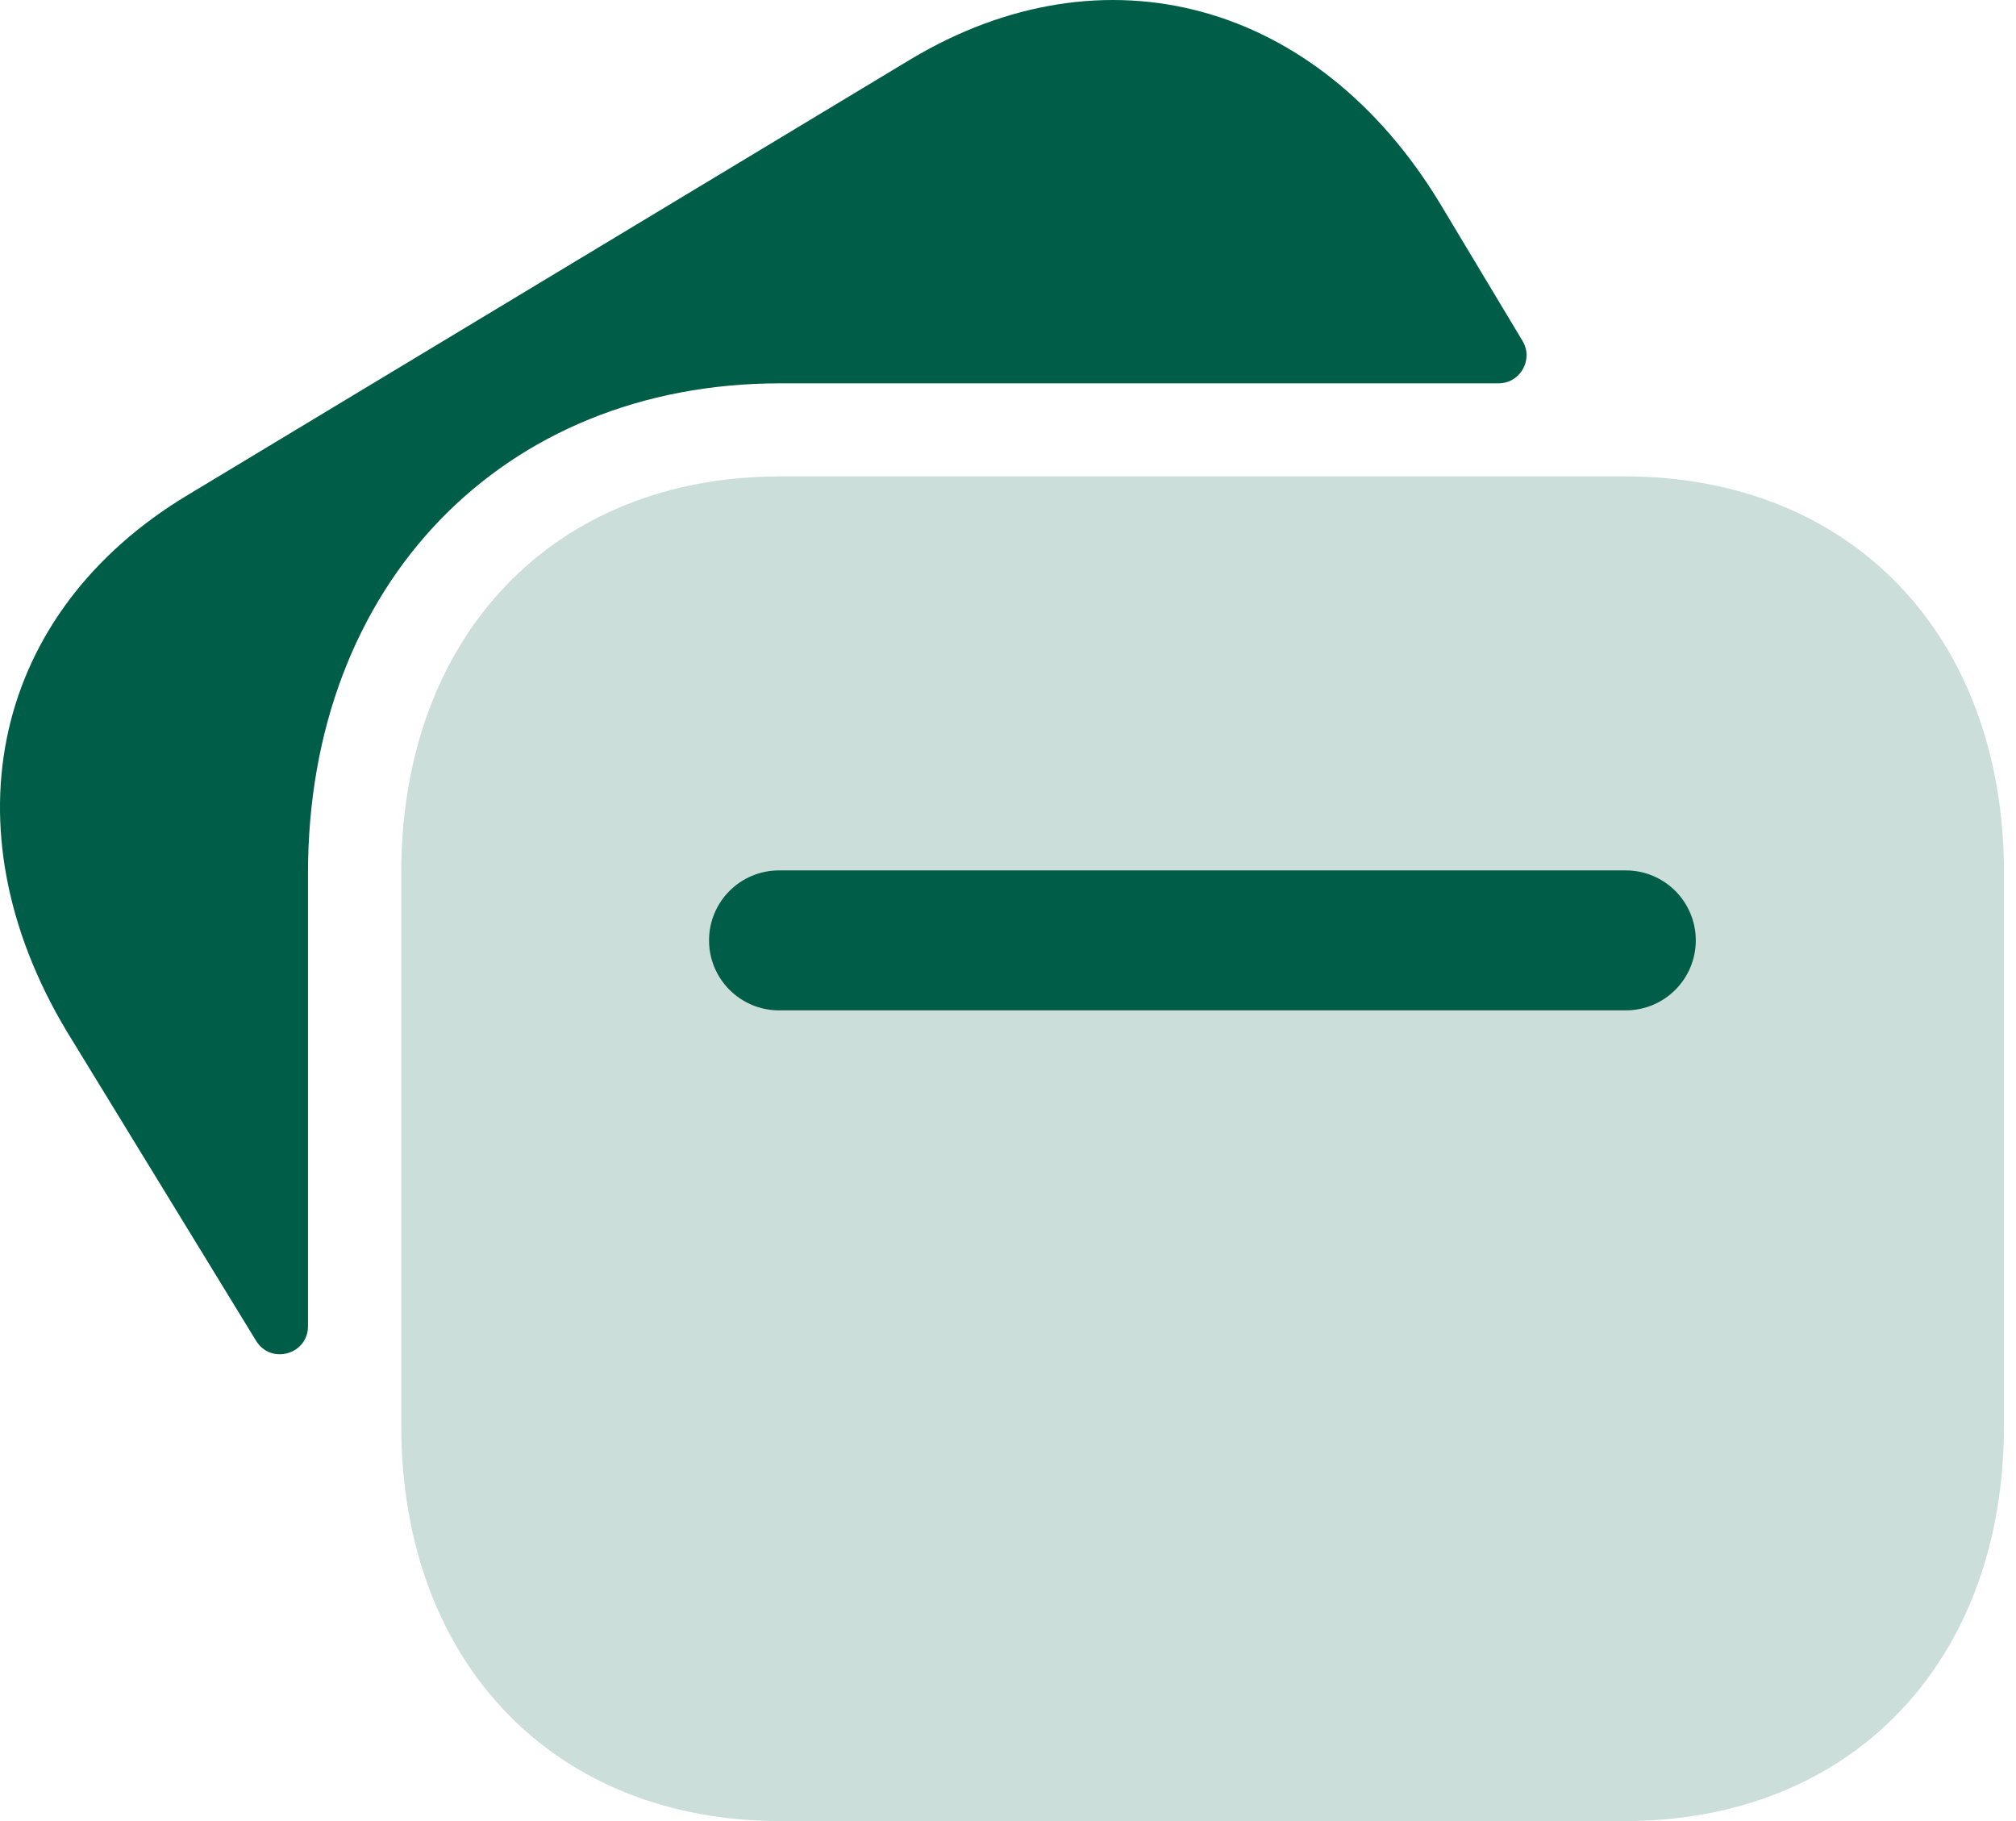
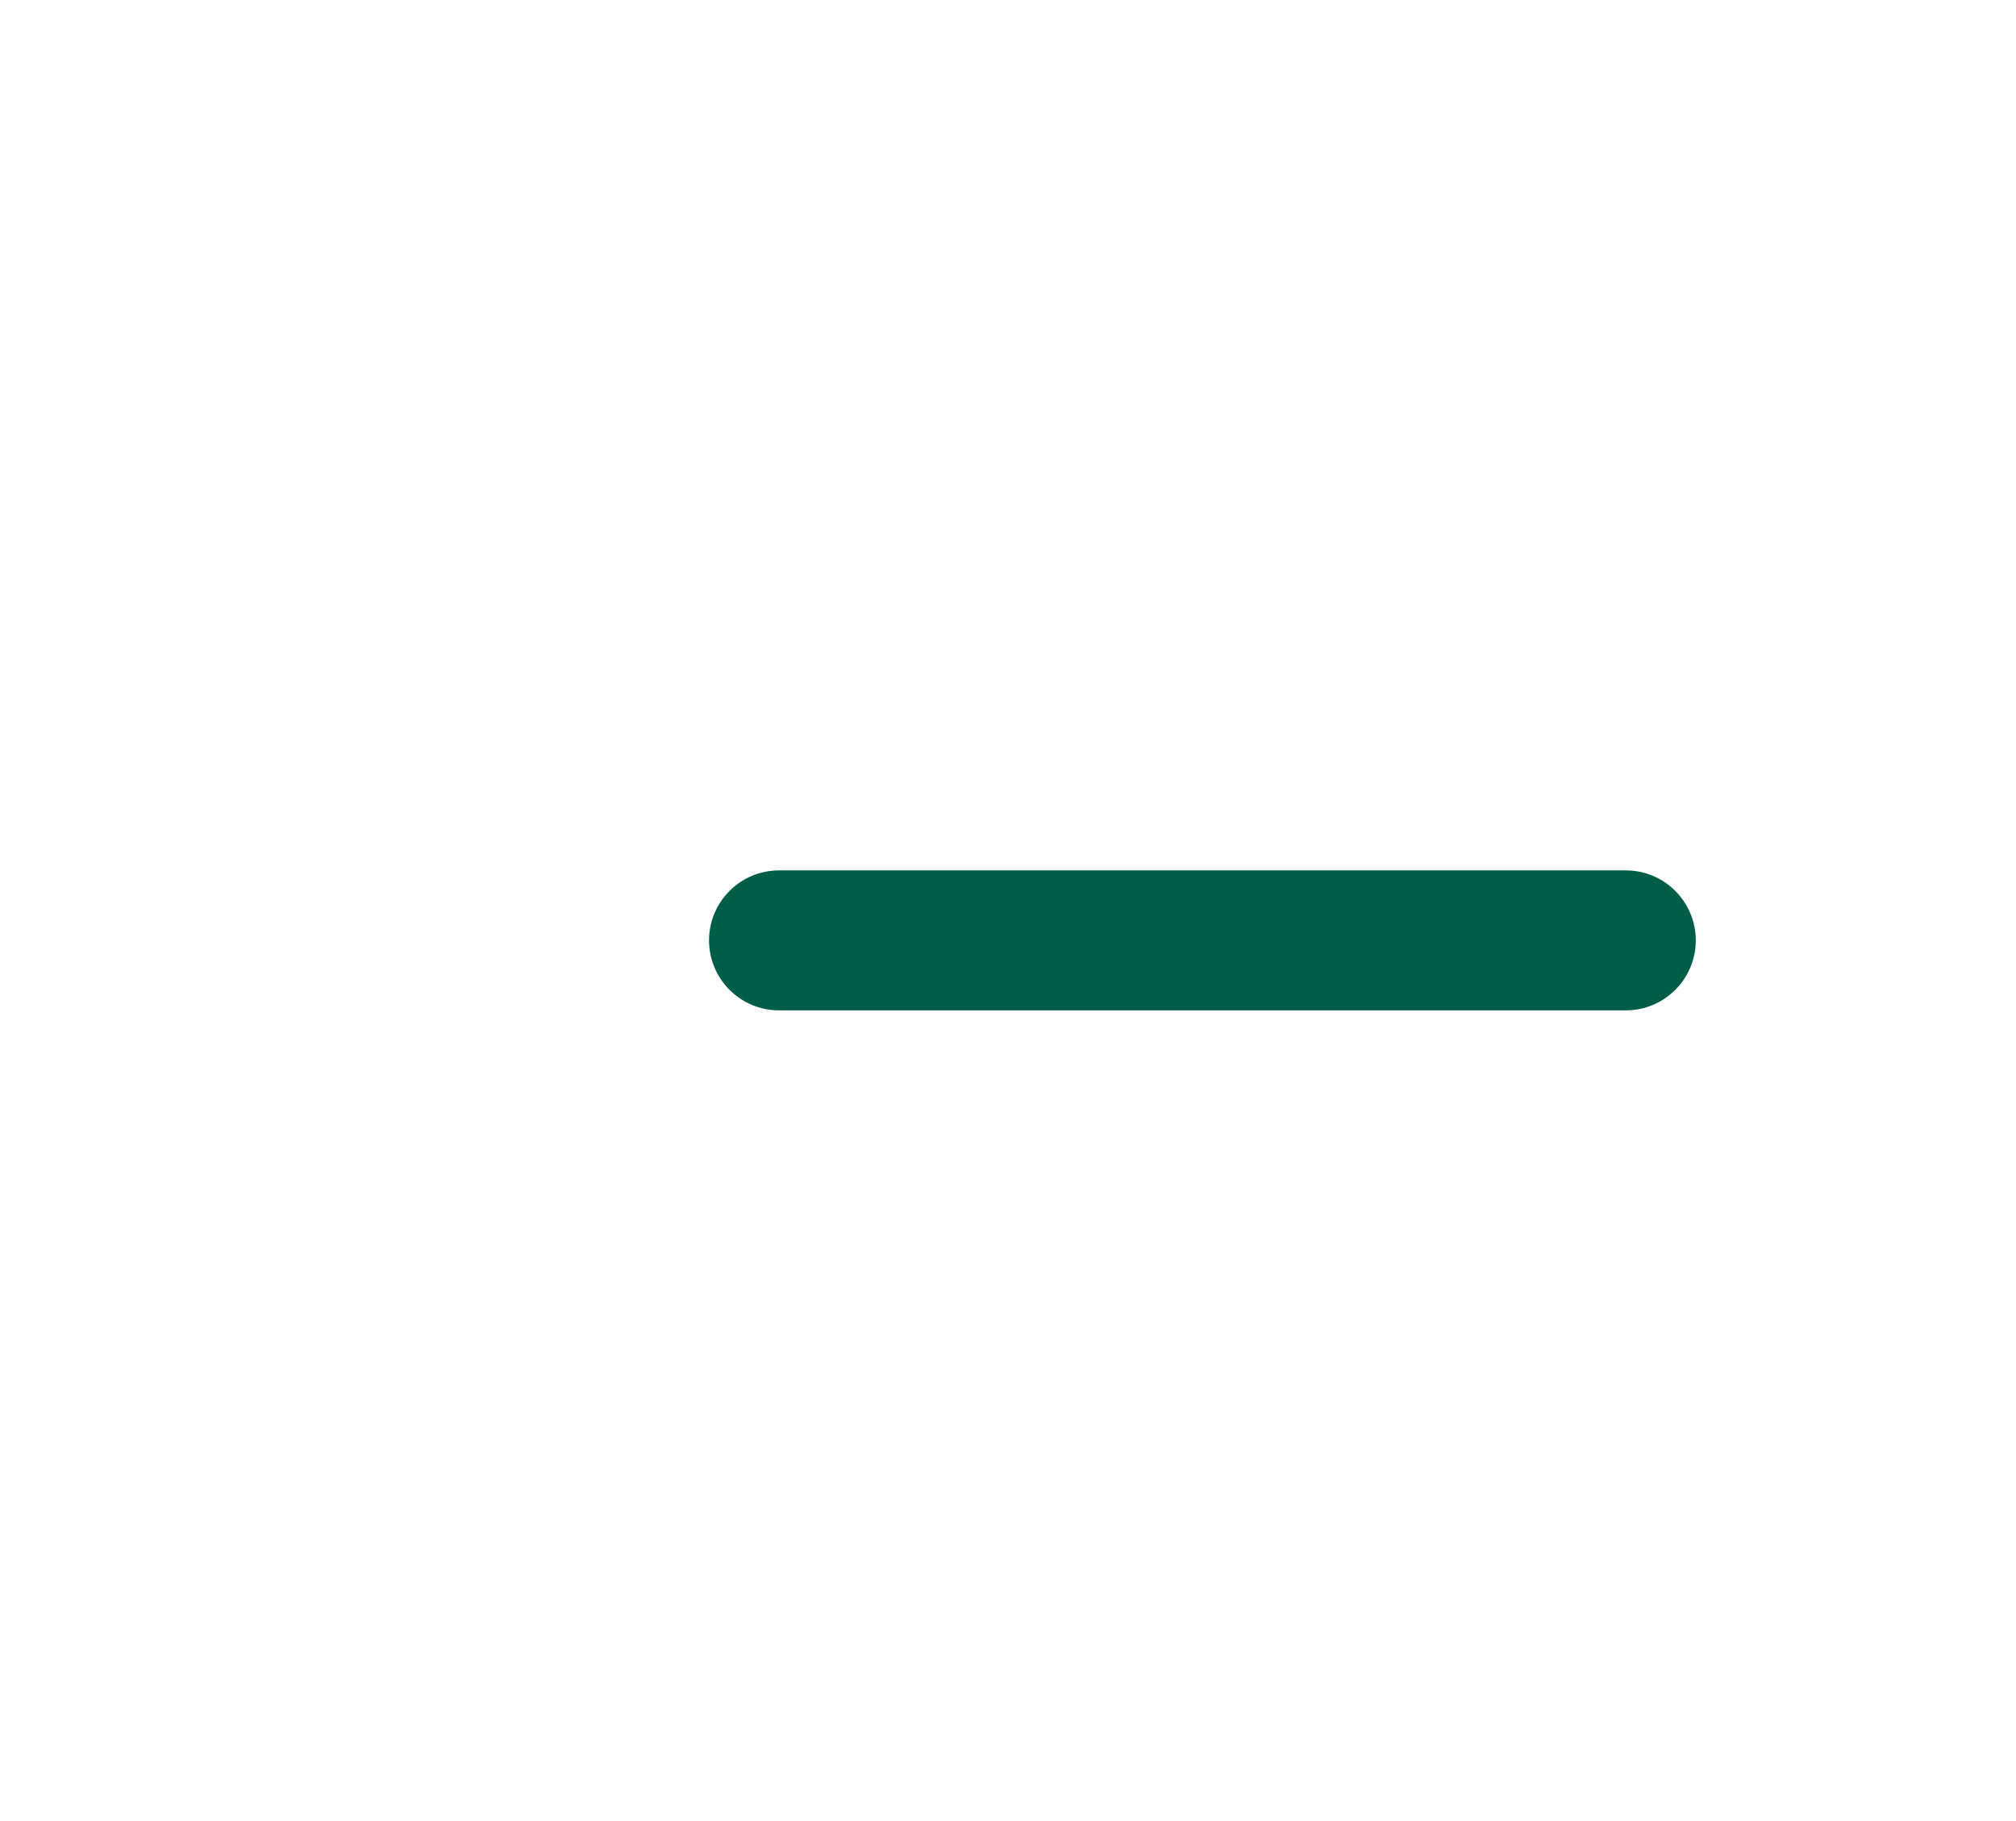
<svg xmlns="http://www.w3.org/2000/svg" fill="none" viewBox="0 0 31 28" height="28" width="31">
-   <path fill-opacity="0.2" fill="#005D47" d="M24.985 7.325H11.998C8.513 7.325 6.17 9.776 6.17 13.423V21.917C6.17 25.555 8.513 28 11.998 28H24.984C28.47 28 30.815 25.555 30.815 21.917V13.423C30.815 9.776 28.472 7.325 24.985 7.325Z" clip-rule="evenodd" fill-rule="evenodd" />
-   <path fill="#005D47" d="M4.736 13.426C4.736 8.991 7.723 5.894 11.999 5.894H23.043C23.378 5.894 23.584 5.528 23.412 5.242L22.138 3.12C20.251 0.014 16.98 -0.874 13.999 0.914L2.882 7.614C-0.101 9.409 -0.851 12.714 1.02 15.847L3.938 20.616C4.165 20.987 4.736 20.826 4.736 20.392V13.426Z" clip-rule="evenodd" fill-rule="evenodd" />
  <path fill="#005D47" d="M25 15.535H11.979C11.385 15.535 10.903 15.053 10.903 14.459C10.903 13.865 11.385 13.383 11.979 13.383H25C25.594 13.383 26.076 13.865 26.076 14.459C26.076 15.053 25.594 15.535 25 15.535Z" />
</svg>